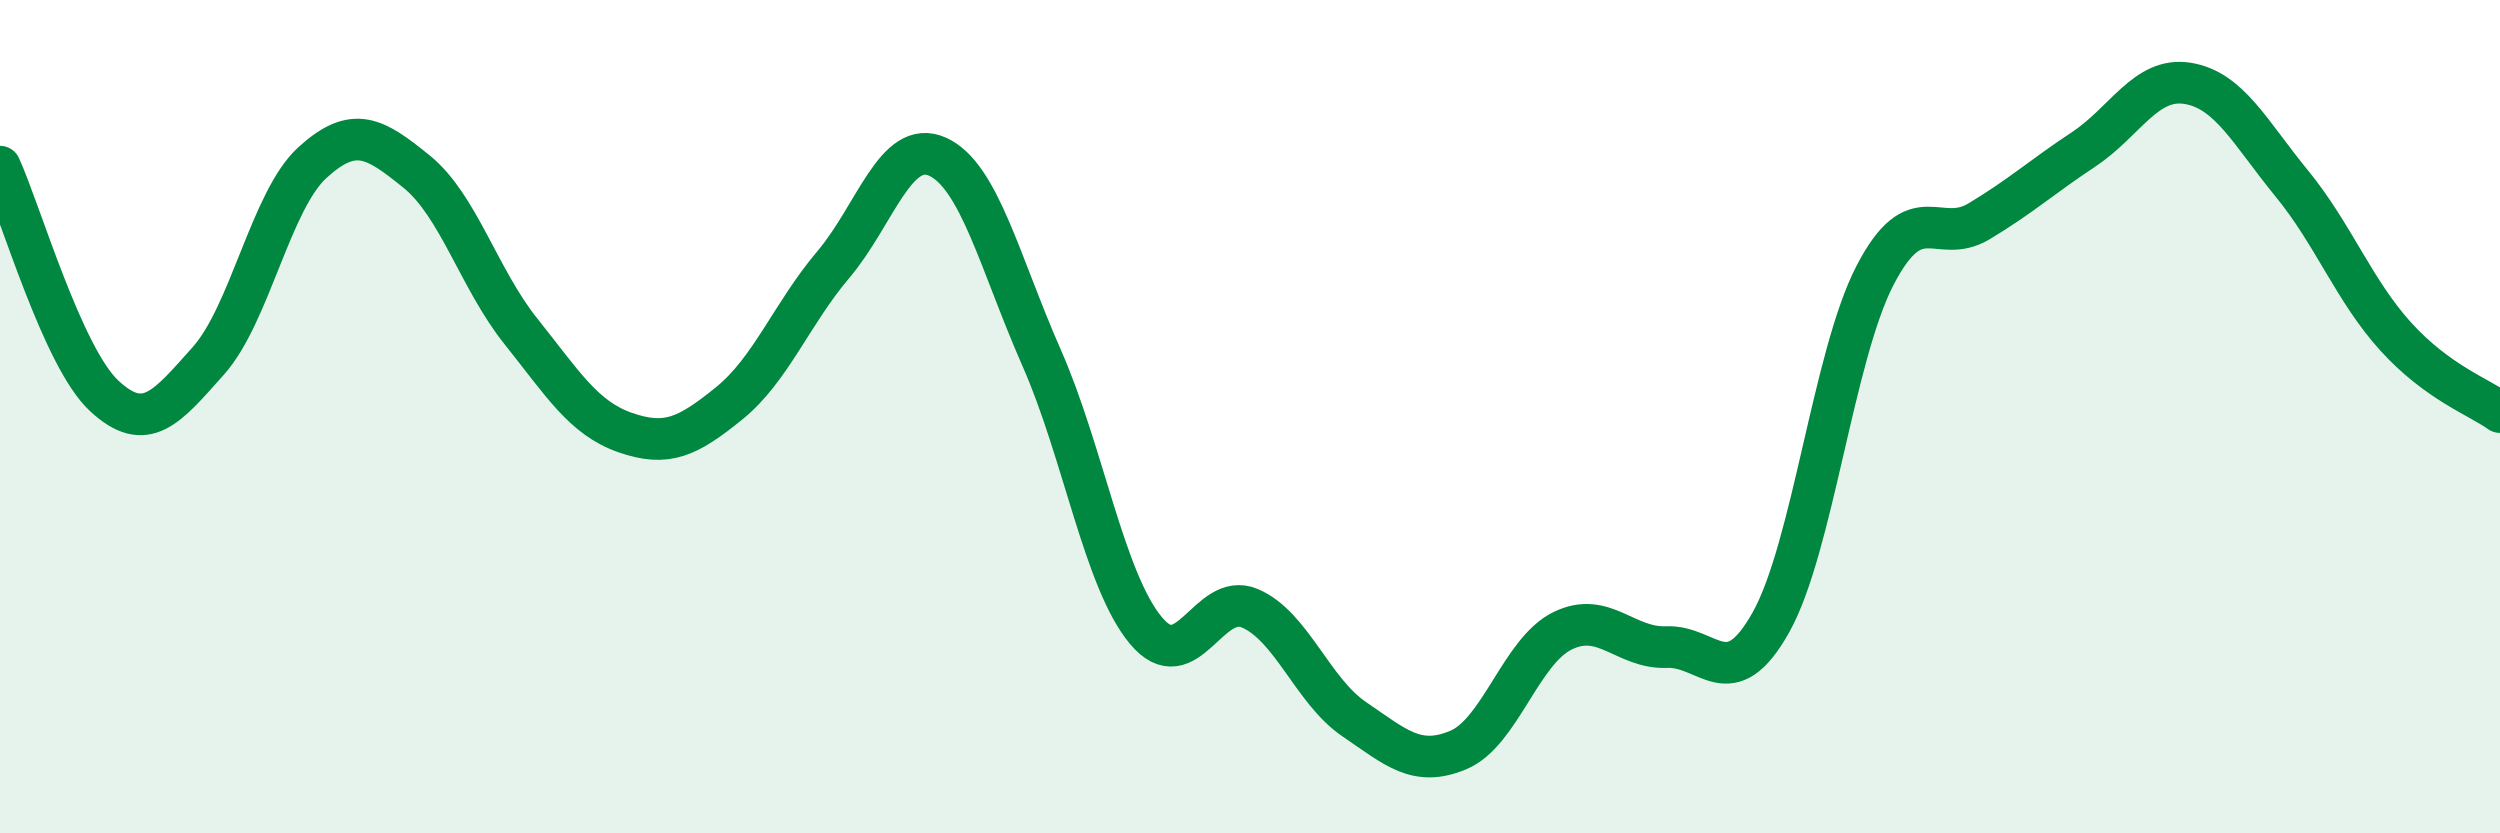
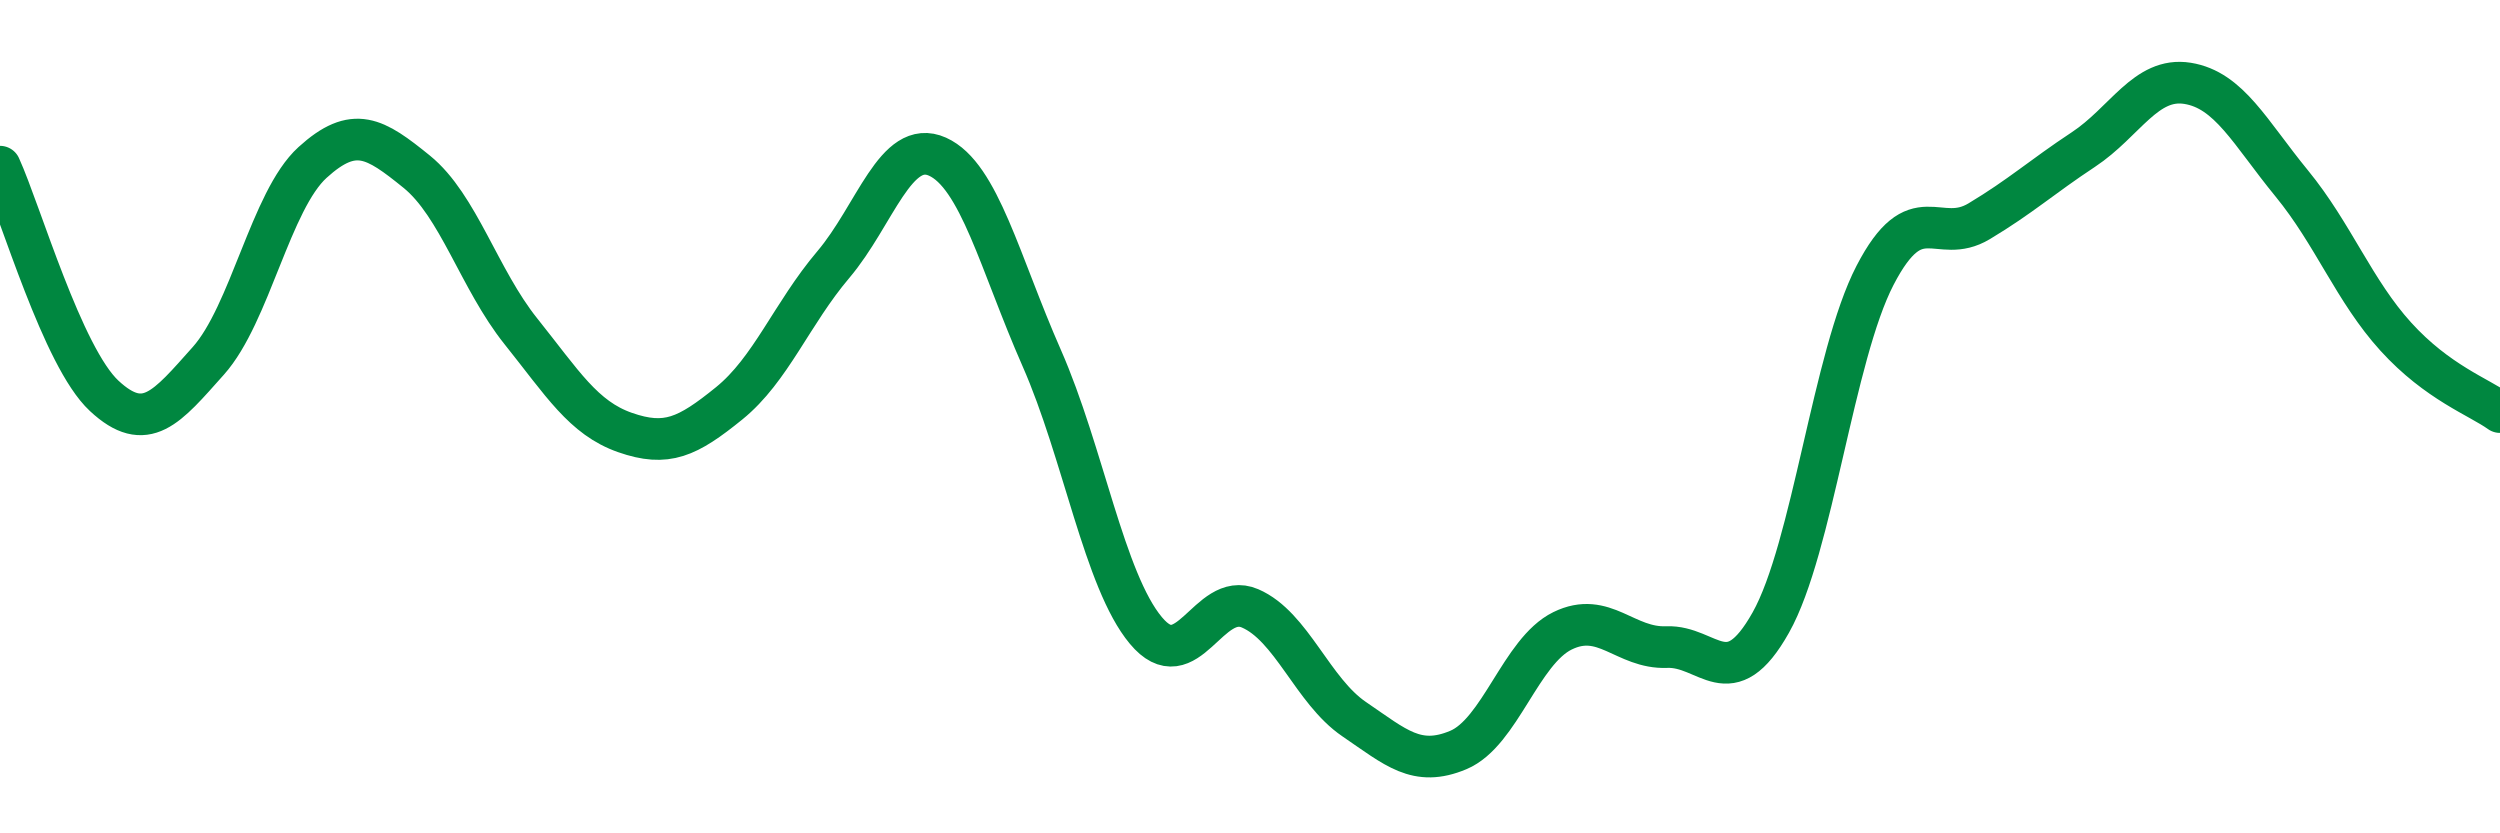
<svg xmlns="http://www.w3.org/2000/svg" width="60" height="20" viewBox="0 0 60 20">
-   <path d="M 0,4 C 0.5,5.1 1.5,8.57 2.5,9.5 C 3.5,10.43 4,9.78 5,8.66 C 6,7.54 6.5,4.81 7.5,3.9 C 8.5,2.99 9,3.31 10,4.12 C 11,4.93 11.5,6.7 12.5,7.95 C 13.5,9.2 14,10.03 15,10.38 C 16,10.73 16.5,10.49 17.5,9.68 C 18.5,8.87 19,7.53 20,6.35 C 21,5.17 21.5,3.31 22.5,3.76 C 23.5,4.21 24,6.32 25,8.59 C 26,10.86 26.5,13.93 27.5,15.13 C 28.5,16.33 29,14.17 30,14.6 C 31,15.03 31.5,16.58 32.5,17.26 C 33.5,17.94 34,18.42 35,18 C 36,17.58 36.5,15.63 37.5,15.14 C 38.5,14.65 39,15.57 40,15.53 C 41,15.49 41.5,16.72 42.5,14.94 C 43.5,13.16 44,8.54 45,6.61 C 46,4.68 46.5,5.91 47.5,5.31 C 48.5,4.71 49,4.25 50,3.59 C 51,2.93 51.5,1.84 52.5,2 C 53.5,2.16 54,3.18 55,4.4 C 56,5.62 56.5,6.98 57.5,8.08 C 58.5,9.18 59.5,9.53 60,9.89L60 20L0 20Z" fill="#008740" opacity="0.1" stroke-linecap="round" stroke-linejoin="round" />
  <path d="M 0,4 C 0.5,5.1 1.5,8.57 2.5,9.5 C 3.5,10.43 4,9.78 5,8.66 C 6,7.54 6.5,4.81 7.5,3.9 C 8.5,2.99 9,3.31 10,4.12 C 11,4.93 11.5,6.7 12.5,7.95 C 13.5,9.2 14,10.03 15,10.38 C 16,10.73 16.5,10.49 17.5,9.68 C 18.5,8.87 19,7.53 20,6.35 C 21,5.17 21.5,3.31 22.5,3.76 C 23.5,4.21 24,6.32 25,8.59 C 26,10.86 26.5,13.93 27.5,15.13 C 28.5,16.33 29,14.17 30,14.6 C 31,15.03 31.5,16.58 32.5,17.26 C 33.5,17.94 34,18.42 35,18 C 36,17.58 36.5,15.63 37.5,15.14 C 38.5,14.65 39,15.57 40,15.53 C 41,15.49 41.5,16.72 42.5,14.94 C 43.5,13.16 44,8.54 45,6.61 C 46,4.68 46.5,5.91 47.5,5.31 C 48.5,4.71 49,4.25 50,3.59 C 51,2.93 51.5,1.84 52.5,2 C 53.5,2.16 54,3.18 55,4.4 C 56,5.62 56.5,6.98 57.5,8.08 C 58.5,9.18 59.5,9.53 60,9.89" stroke="#008740" stroke-width="1" fill="none" stroke-linecap="round" stroke-linejoin="round" />
</svg>